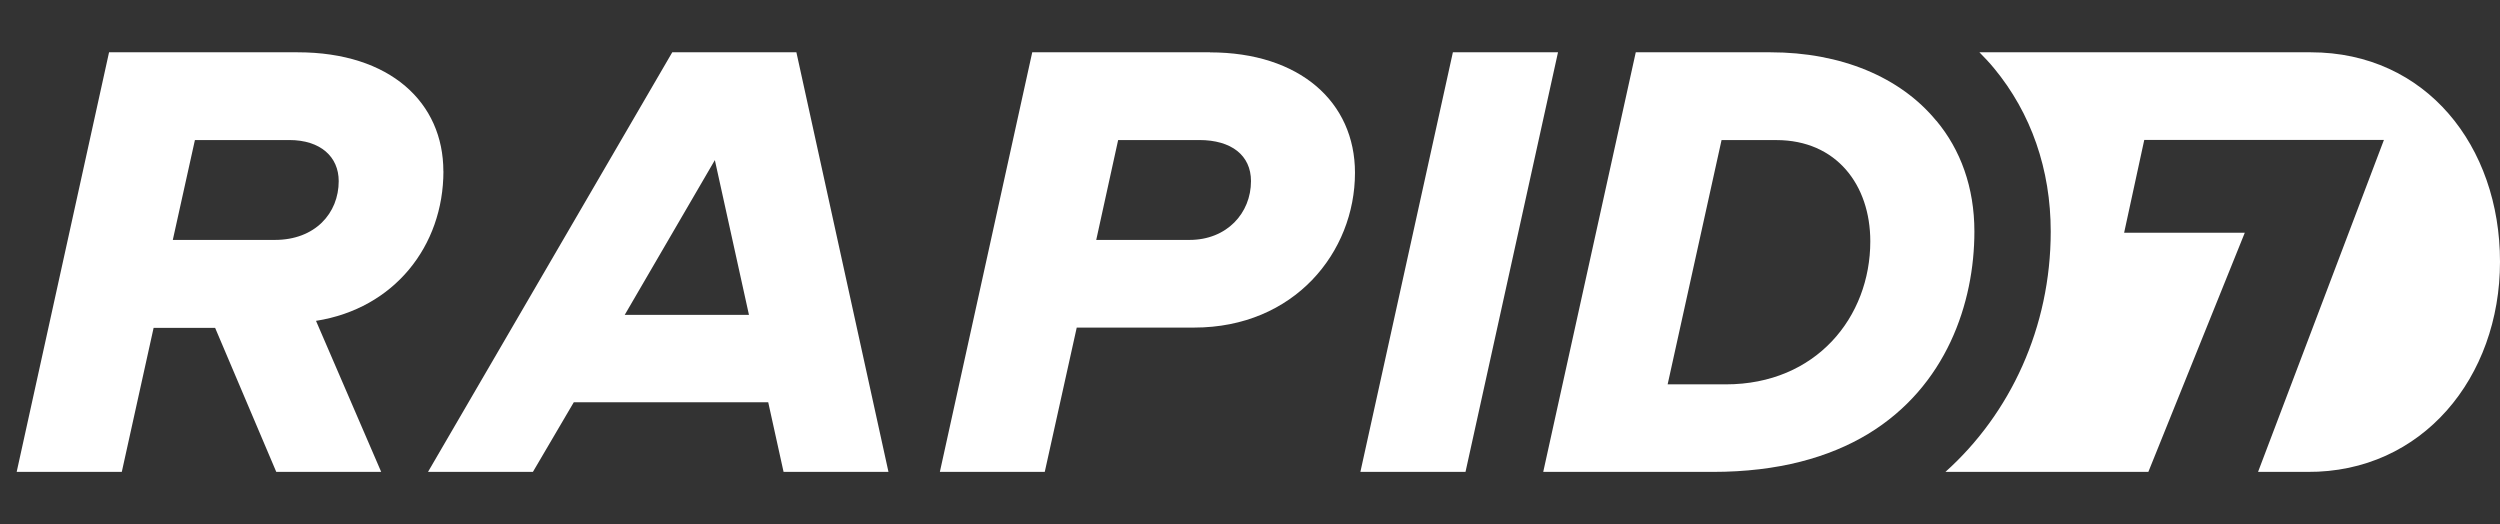
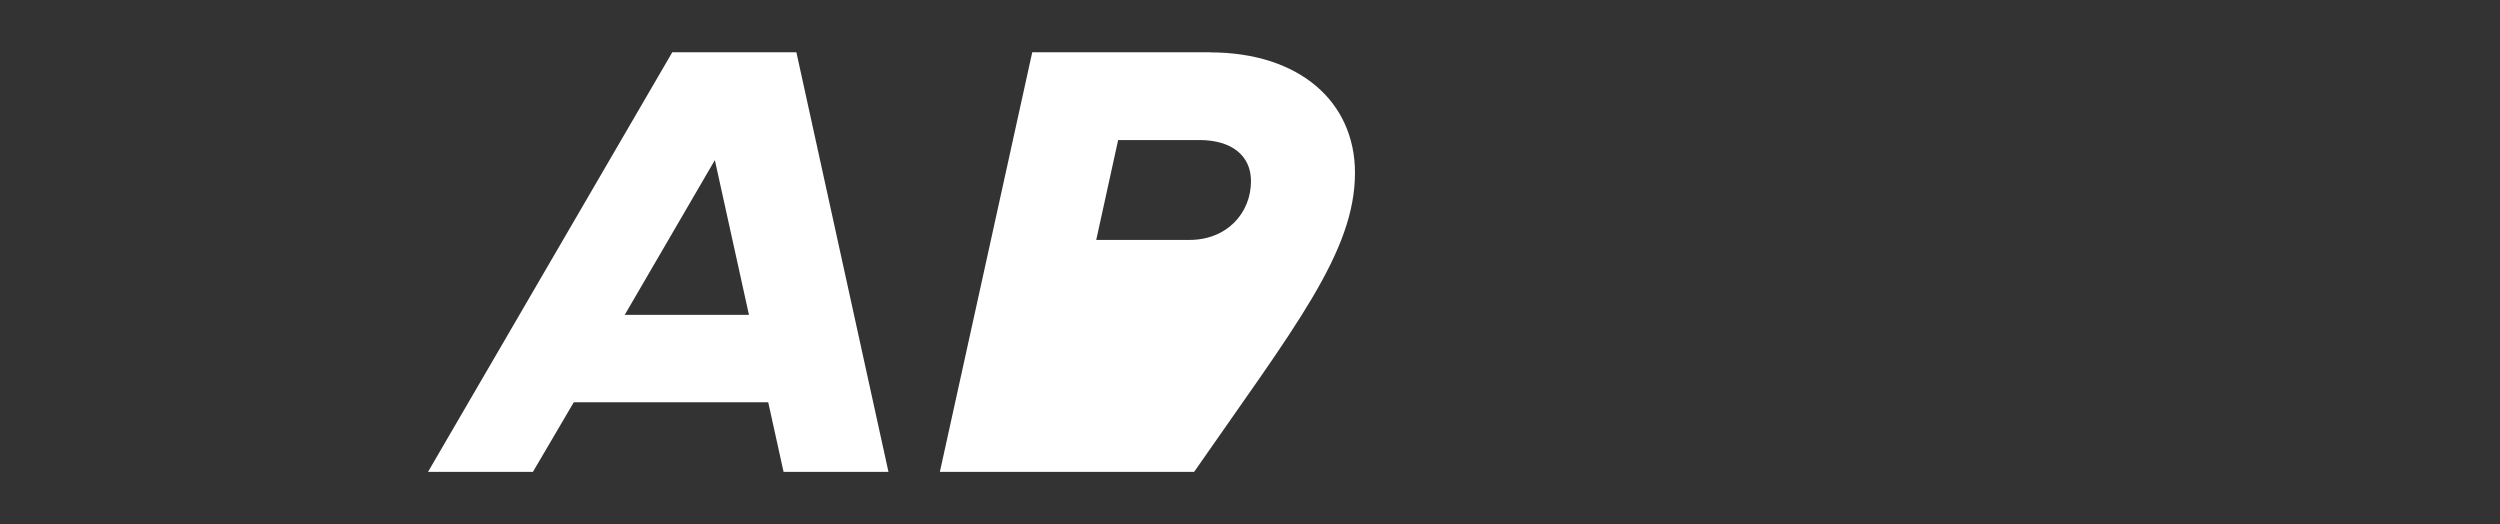
<svg xmlns="http://www.w3.org/2000/svg" width="124" height="26" viewBox="0 0 124 26" fill="none">
  <rect x="0" y="0" width="124" height="26" fill="#333333" stroke="none" />
-   <path d="M13.635 11.9H8.571L9.668 6.946H14.351C15.893 6.946 16.8 7.774 16.8 8.982C16.8 10.575 15.63 11.9 13.635 11.9ZM21.991 8.496C21.991 5.093 19.362 2.594 14.764 2.594H5.409L0.827 23.406H6.041L7.619 16.262H10.67L13.703 23.406H18.907L15.674 15.914C19.55 15.307 21.994 12.204 21.994 8.493" fill="white" />
-   <path d="M30.987 15.616L35.457 7.941L37.148 15.616H30.987ZM33.344 2.594L21.229 23.406H26.432L28.459 19.954H38.104L38.865 23.406H44.068L39.501 2.594H33.344ZM58.994 11.9H54.373L55.46 6.946H59.486C61.073 6.946 62.049 7.702 62.049 8.982C62.049 10.575 60.848 11.9 59.002 11.9H58.994ZM60.017 2.594H51.199L46.617 23.406H51.82L53.406 16.248H59.227C64.197 16.248 67.207 12.511 67.207 8.57C67.207 5.059 64.463 2.598 60.016 2.598" fill="white" />
-   <path d="M77.277 2.594H72.063L67.475 23.406H72.689L77.277 2.594Z" fill="white" />
-   <path d="M114.62 2.594H98.179C98.429 2.847 98.678 3.109 98.905 3.386C100.746 5.611 101.716 8.408 101.716 11.484C101.716 16.235 99.712 20.52 96.493 23.406H106.558L111.342 11.543H105.357L106.355 6.942H118.242L111.999 23.406H114.448C120.146 23.443 124 18.719 124 12.982C124 7.245 120.328 2.594 114.615 2.594" fill="white" />
-   <path d="M85.593 19.063H82.715L85.389 6.948H88.107C91.091 6.948 92.767 9.178 92.767 11.97C92.767 15.725 90.083 19.064 85.603 19.064L85.593 19.063ZM96.037 5.987C94.251 3.813 91.3 2.594 87.817 2.594H81.134L76.544 23.406H84.955C88.217 23.406 90.731 22.683 92.649 21.529C96.548 19.167 97.93 15.014 97.93 11.484C97.93 9.285 97.24 7.421 96.043 5.987" fill="white" />
+   <path d="M30.987 15.616L35.457 7.941L37.148 15.616H30.987ZM33.344 2.594L21.229 23.406H26.432L28.459 19.954H38.104L38.865 23.406H44.068L39.501 2.594H33.344ZM58.994 11.9H54.373L55.46 6.946H59.486C61.073 6.946 62.049 7.702 62.049 8.982C62.049 10.575 60.848 11.9 59.002 11.9H58.994ZM60.017 2.594H51.199L46.617 23.406H51.82H59.227C64.197 16.248 67.207 12.511 67.207 8.57C67.207 5.059 64.463 2.598 60.016 2.598" fill="white" />
</svg>